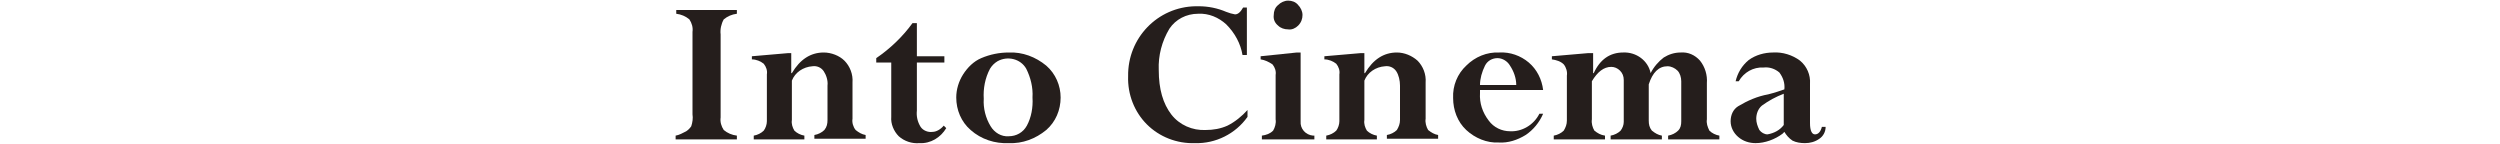
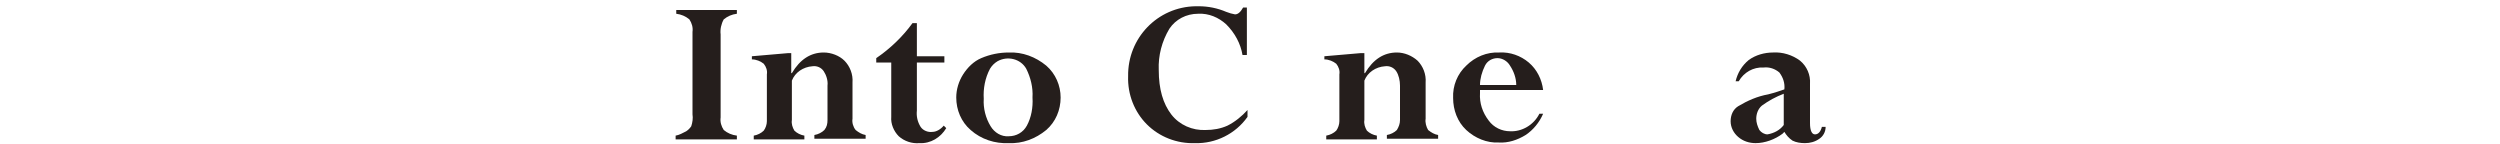
<svg xmlns="http://www.w3.org/2000/svg" version="1.1" id="レイヤー_1" x="0px" y="0px" viewBox="0 0 400 23" style="enable-background:new 0 0 400 23;" xml:space="preserve">
  <style type="text/css">
	.st0{fill:#251E1C;}
</style>
  <g id="レイヤー_2_1_">
    <g id="text">
      <path class="st0" d="M117.9,1.6v0.6c-0.8,0.1-1.5,0.4-2.1,0.9c-0.4,0.7-0.6,1.6-0.5,2.4v13.3c-0.1,0.7,0.1,1.4,0.5,2    c0.6,0.5,1.3,0.8,2.1,0.9v0.6h-9.8v-0.6c0.6-0.1,1.1-0.4,1.7-0.7c0.3-0.2,0.6-0.5,0.8-0.8c0.2-0.6,0.3-1.3,0.2-1.9V5.1    c0.1-0.7-0.1-1.4-0.5-2c-0.6-0.5-1.3-0.8-2.1-0.9V1.6L117.9,1.6z" />
      <path class="st0" d="M126.6,8.4v3.3h0.1c1.3-2.2,3-3.3,5.1-3.3c1.2,0,2.5,0.5,3.3,1.3c0.9,0.9,1.4,2.2,1.3,3.5v5.8    c-0.1,0.6,0.1,1.3,0.5,1.8c0.5,0.4,1,0.7,1.6,0.8v0.6h-8.2v-0.6c0.6-0.1,1.2-0.4,1.6-0.8c0.4-0.5,0.5-1,0.5-1.6v-5.5    c0.1-0.8-0.2-1.7-0.6-2.3c-0.4-0.6-1.1-0.9-1.8-0.8c-1.5,0.1-2.8,1-3.3,2.3v6.3c-0.1,0.6,0.1,1.2,0.4,1.7c0.4,0.4,1,0.7,1.6,0.8    v0.6h-8.1v-0.6c0.6-0.1,1.2-0.4,1.6-0.8c0.3-0.4,0.5-1,0.5-1.5v-7.5c0.1-0.6-0.1-1.2-0.5-1.7c-0.5-0.4-1.2-0.7-1.9-0.7V9l5.8-0.5    H126.6z" />
      <path class="st0" d="M151,20.1l0.4,0.4c-0.9,1.5-2.5,2.5-4.3,2.4c-1.2,0.1-2.4-0.3-3.3-1.1c-0.8-0.8-1.3-2-1.2-3.1V10h-2.4V9.3    c2.2-1.5,4.2-3.4,5.8-5.6h0.7V9h4.4V10h-4.4v7.7c-0.1,0.9,0.1,1.8,0.6,2.6c0.4,0.6,1.2,0.9,1.9,0.8    C149.8,21.1,150.5,20.7,151,20.1z" />
      <path class="st0" d="M169.7,15.6c0,2-0.8,3.9-2.3,5.2c-1.7,1.4-3.8,2.2-6,2.1c-2.2,0.1-4.4-0.6-6.1-2.1c-1.5-1.3-2.3-3.2-2.3-5.2    c0-1.3,0.4-2.6,1.1-3.7c0.7-1.1,1.7-2.1,2.9-2.6c1.4-0.6,2.9-0.9,4.4-0.9c2.2-0.1,4.3,0.7,6,2.1C168.9,11.8,169.7,13.7,169.7,15.6    z M165.2,15.6c0.1-1.6-0.3-3.2-1-4.6c-0.9-1.6-3-2.1-4.6-1.2c-0.5,0.3-0.9,0.7-1.2,1.2c-0.8,1.5-1.1,3.2-1,4.8    c-0.1,1.5,0.3,3.1,1.1,4.4c0.6,1,1.7,1.7,2.9,1.6c1.2,0,2.3-0.6,2.9-1.7C165,18.8,165.3,17.2,165.2,15.6L165.2,15.6z" />
      <path class="st0" d="M199.4,8.8h-0.6c-0.3-1.8-1.2-3.5-2.6-4.9c-1.2-1.1-2.8-1.8-4.5-1.7c-1.9,0-3.6,0.9-4.6,2.4    c-1.2,2-1.8,4.3-1.7,6.6c0,3.1,0.7,5.4,2,7.1c1.3,1.7,3.4,2.6,5.5,2.5c1.2,0,2.4-0.2,3.5-0.7c1.2-0.6,2.3-1.5,3.2-2.5v1.1    c-1.9,2.7-5.1,4.3-8.4,4.2c-2.9,0.1-5.7-1-7.7-3c-2-2-3.1-4.8-3-7.7c-0.1-6.1,4.7-11.1,10.8-11.2c0.2,0,0.3,0,0.5,0    c1.5,0,3,0.3,4.4,0.9c0.5,0.2,0.9,0.3,1.4,0.4c0.5,0,0.9-0.4,1.3-1.1h0.6V8.8z" />
-       <path class="st0" d="M207.5,8.4h0.6v11c-0.1,1.2,0.8,2.2,2,2.3c0.1,0,0.1,0,0.2,0v0.6h-8.4v-0.6c0.7-0.1,1.3-0.3,1.8-0.8    c0.3-0.5,0.5-1.2,0.4-1.8V12c0.1-0.6-0.1-1.2-0.5-1.7c-0.6-0.4-1.2-0.7-1.9-0.8V9L207.5,8.4z M203.8,2.4c0-0.6,0.2-1.2,0.7-1.6    c0.4-0.4,1-0.7,1.6-0.7c0.6,0,1.2,0.2,1.6,0.7c0.4,0.4,0.7,1,0.7,1.6c0,0.6-0.2,1.2-0.7,1.7c-0.4,0.4-1,0.7-1.6,0.6    c-0.6,0-1.2-0.2-1.6-0.6C204,3.7,203.7,3.1,203.8,2.4L203.8,2.4z" />
      <path class="st0" d="M218.3,8.4v3.3h0.1c1.3-2.2,3-3.3,5.1-3.3c1.2,0,2.4,0.5,3.3,1.3c0.9,0.9,1.4,2.2,1.3,3.5v5.8    c-0.1,0.6,0.1,1.3,0.4,1.8c0.5,0.4,1,0.7,1.6,0.8v0.6h-8.2v-0.6c0.6-0.1,1.2-0.4,1.6-0.8c0.3-0.5,0.5-1,0.5-1.6v-5.5    c0-0.8-0.2-1.7-0.6-2.3c-0.4-0.6-1.1-0.9-1.8-0.8c-1.5,0.1-2.8,1-3.3,2.3v6.3c-0.1,0.6,0.1,1.2,0.4,1.7c0.4,0.4,1,0.7,1.6,0.8v0.6    h-8.1v-0.6c0.6-0.1,1.2-0.4,1.6-0.8c0.3-0.4,0.5-1,0.5-1.5v-7.5c0.1-0.6-0.1-1.2-0.5-1.7c-0.5-0.4-1.2-0.7-1.9-0.7V9l5.8-0.5    H218.3z" />
      <path class="st0" d="M246.3,18.2h0.6c-0.6,1.4-1.6,2.6-2.8,3.4c-1.3,0.8-2.8,1.3-4.3,1.2c-1.9,0.1-3.8-0.7-5.2-2    c-1.4-1.3-2.1-3.2-2.1-5.1c-0.1-2,0.7-3.9,2.1-5.2c1.4-1.4,3.3-2.2,5.3-2.1c1.7-0.1,3.4,0.5,4.7,1.6c1.3,1.1,2.1,2.7,2.3,4.4    h-10.1c0,0.2,0,0.4,0,0.5c-0.1,1.6,0.4,3.1,1.4,4.4c0.8,1.1,2.1,1.7,3.4,1.7C243.5,21.1,245.4,20,246.3,18.2z M236.8,13.6h5.8    c0-1.1-0.4-2.2-1-3.1c-0.4-0.7-1.2-1.2-2-1.2c-0.8,0-1.6,0.4-2,1.2C237.1,11.5,236.8,12.6,236.8,13.6z" />
-       <path class="st0" d="M254.9,8.4v3.3h0.1c1-2.2,2.6-3.3,4.7-3.3c2.1-0.1,4,1.3,4.4,3.3c0.5-1,1.3-1.9,2.1-2.5    c0.8-0.5,1.7-0.8,2.7-0.8c1.2-0.1,2.3,0.4,3.1,1.3c0.8,1,1.2,2.3,1.1,3.6v5.8c-0.1,0.6,0.1,1.2,0.4,1.8c0.4,0.4,1,0.7,1.6,0.8v0.6    h-8.2v-0.6c0.6-0.1,1.2-0.4,1.6-0.8c0.4-0.4,0.5-0.9,0.5-1.5V13c0-0.6-0.2-1.3-0.6-1.7c-0.4-0.4-1-0.7-1.6-0.7c-1.4,0-2.4,1-3,2.9    v5.8c0,0.6,0.1,1.1,0.5,1.6c0.5,0.4,1,0.7,1.6,0.8v0.6h-8.2v-0.6c0.6-0.1,1.2-0.4,1.6-0.8c0.3-0.4,0.5-0.9,0.5-1.4v-6.7    c0-0.6-0.2-1.1-0.6-1.5c-0.4-0.4-0.9-0.6-1.4-0.6c-1.2,0-2.2,0.8-3.1,2.3v6.1c-0.1,0.6,0.1,1.3,0.4,1.8c0.5,0.4,1,0.7,1.7,0.8v0.6    h-8.2v-0.6c0.6-0.1,1.2-0.4,1.6-0.8c0.3-0.5,0.5-1,0.5-1.6v-7.2c0.1-0.6-0.1-1.3-0.5-1.8c-0.5-0.5-1.2-0.7-1.9-0.8V9l5.8-0.5    H254.9z" />
      <path class="st0" d="M280.9,22.9c-1,0-2-0.3-2.8-1c-0.7-0.6-1.2-1.5-1.2-2.5c0-1,0.4-1.9,1.2-2.4c1.5-0.9,3.1-1.6,4.8-1.9    c1.2-0.3,2-0.6,2.6-0.8c0.1-1-0.2-1.9-0.8-2.7c-0.7-0.6-1.6-0.9-2.5-0.8c-1.7-0.1-3.2,0.8-4,2.2h-0.5c0.3-1.3,1-2.5,2.1-3.4    c1.1-0.8,2.5-1.2,3.9-1.2c1.5-0.1,3.1,0.4,4.3,1.3c1.1,0.9,1.7,2.3,1.6,3.7v6.3c0,1.2,0.3,1.8,0.8,1.8s0.9-0.4,1.1-1.2h0.6    c0,0.8-0.4,1.5-1,1.9c-0.7,0.5-1.5,0.7-2.3,0.7c-0.7,0-1.4-0.1-2-0.4c-0.6-0.4-1-0.9-1.3-1.4l-0.3,0.3    C284,22.3,282.4,22.9,280.9,22.9z M285.4,20V15c-1.3,0.5-2.4,1.1-3.5,1.9c-0.6,0.5-0.9,1.3-0.9,2.1c0,0.6,0.2,1.2,0.5,1.8    c0.3,0.4,0.8,0.7,1.3,0.7C283.9,21.3,284.8,20.8,285.4,20L285.4,20z" />
    </g>
  </g>
</svg>